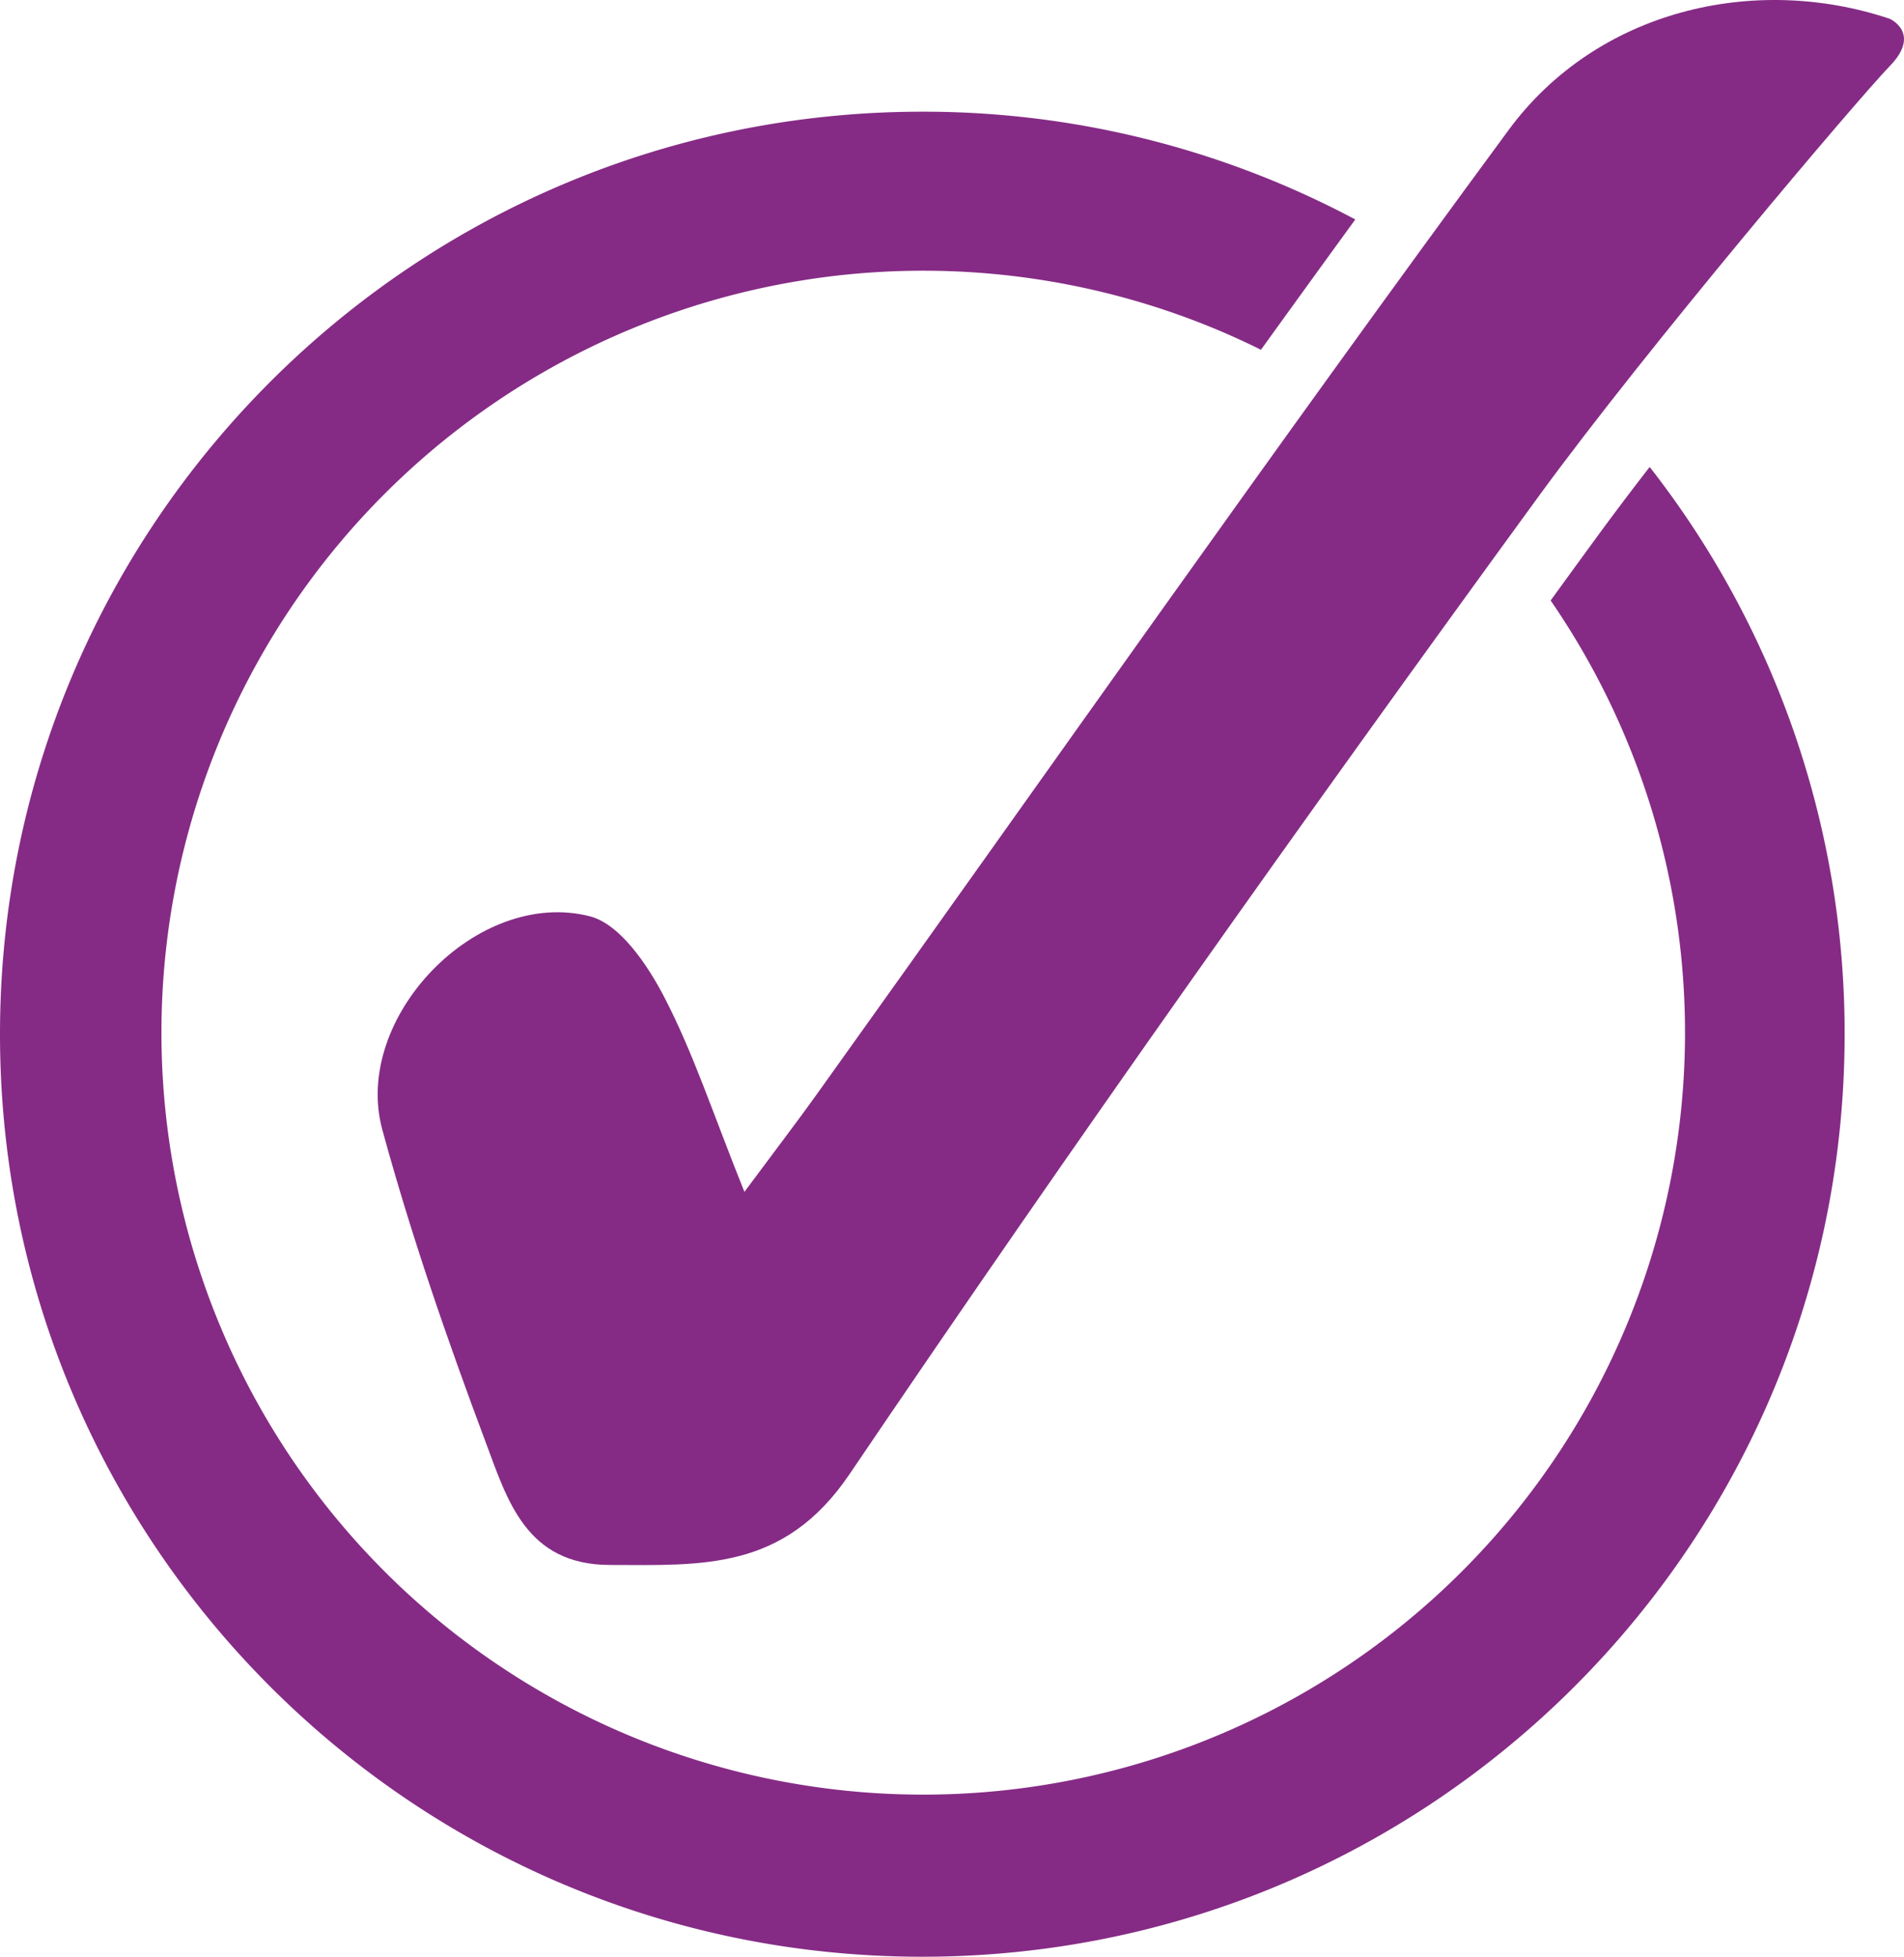
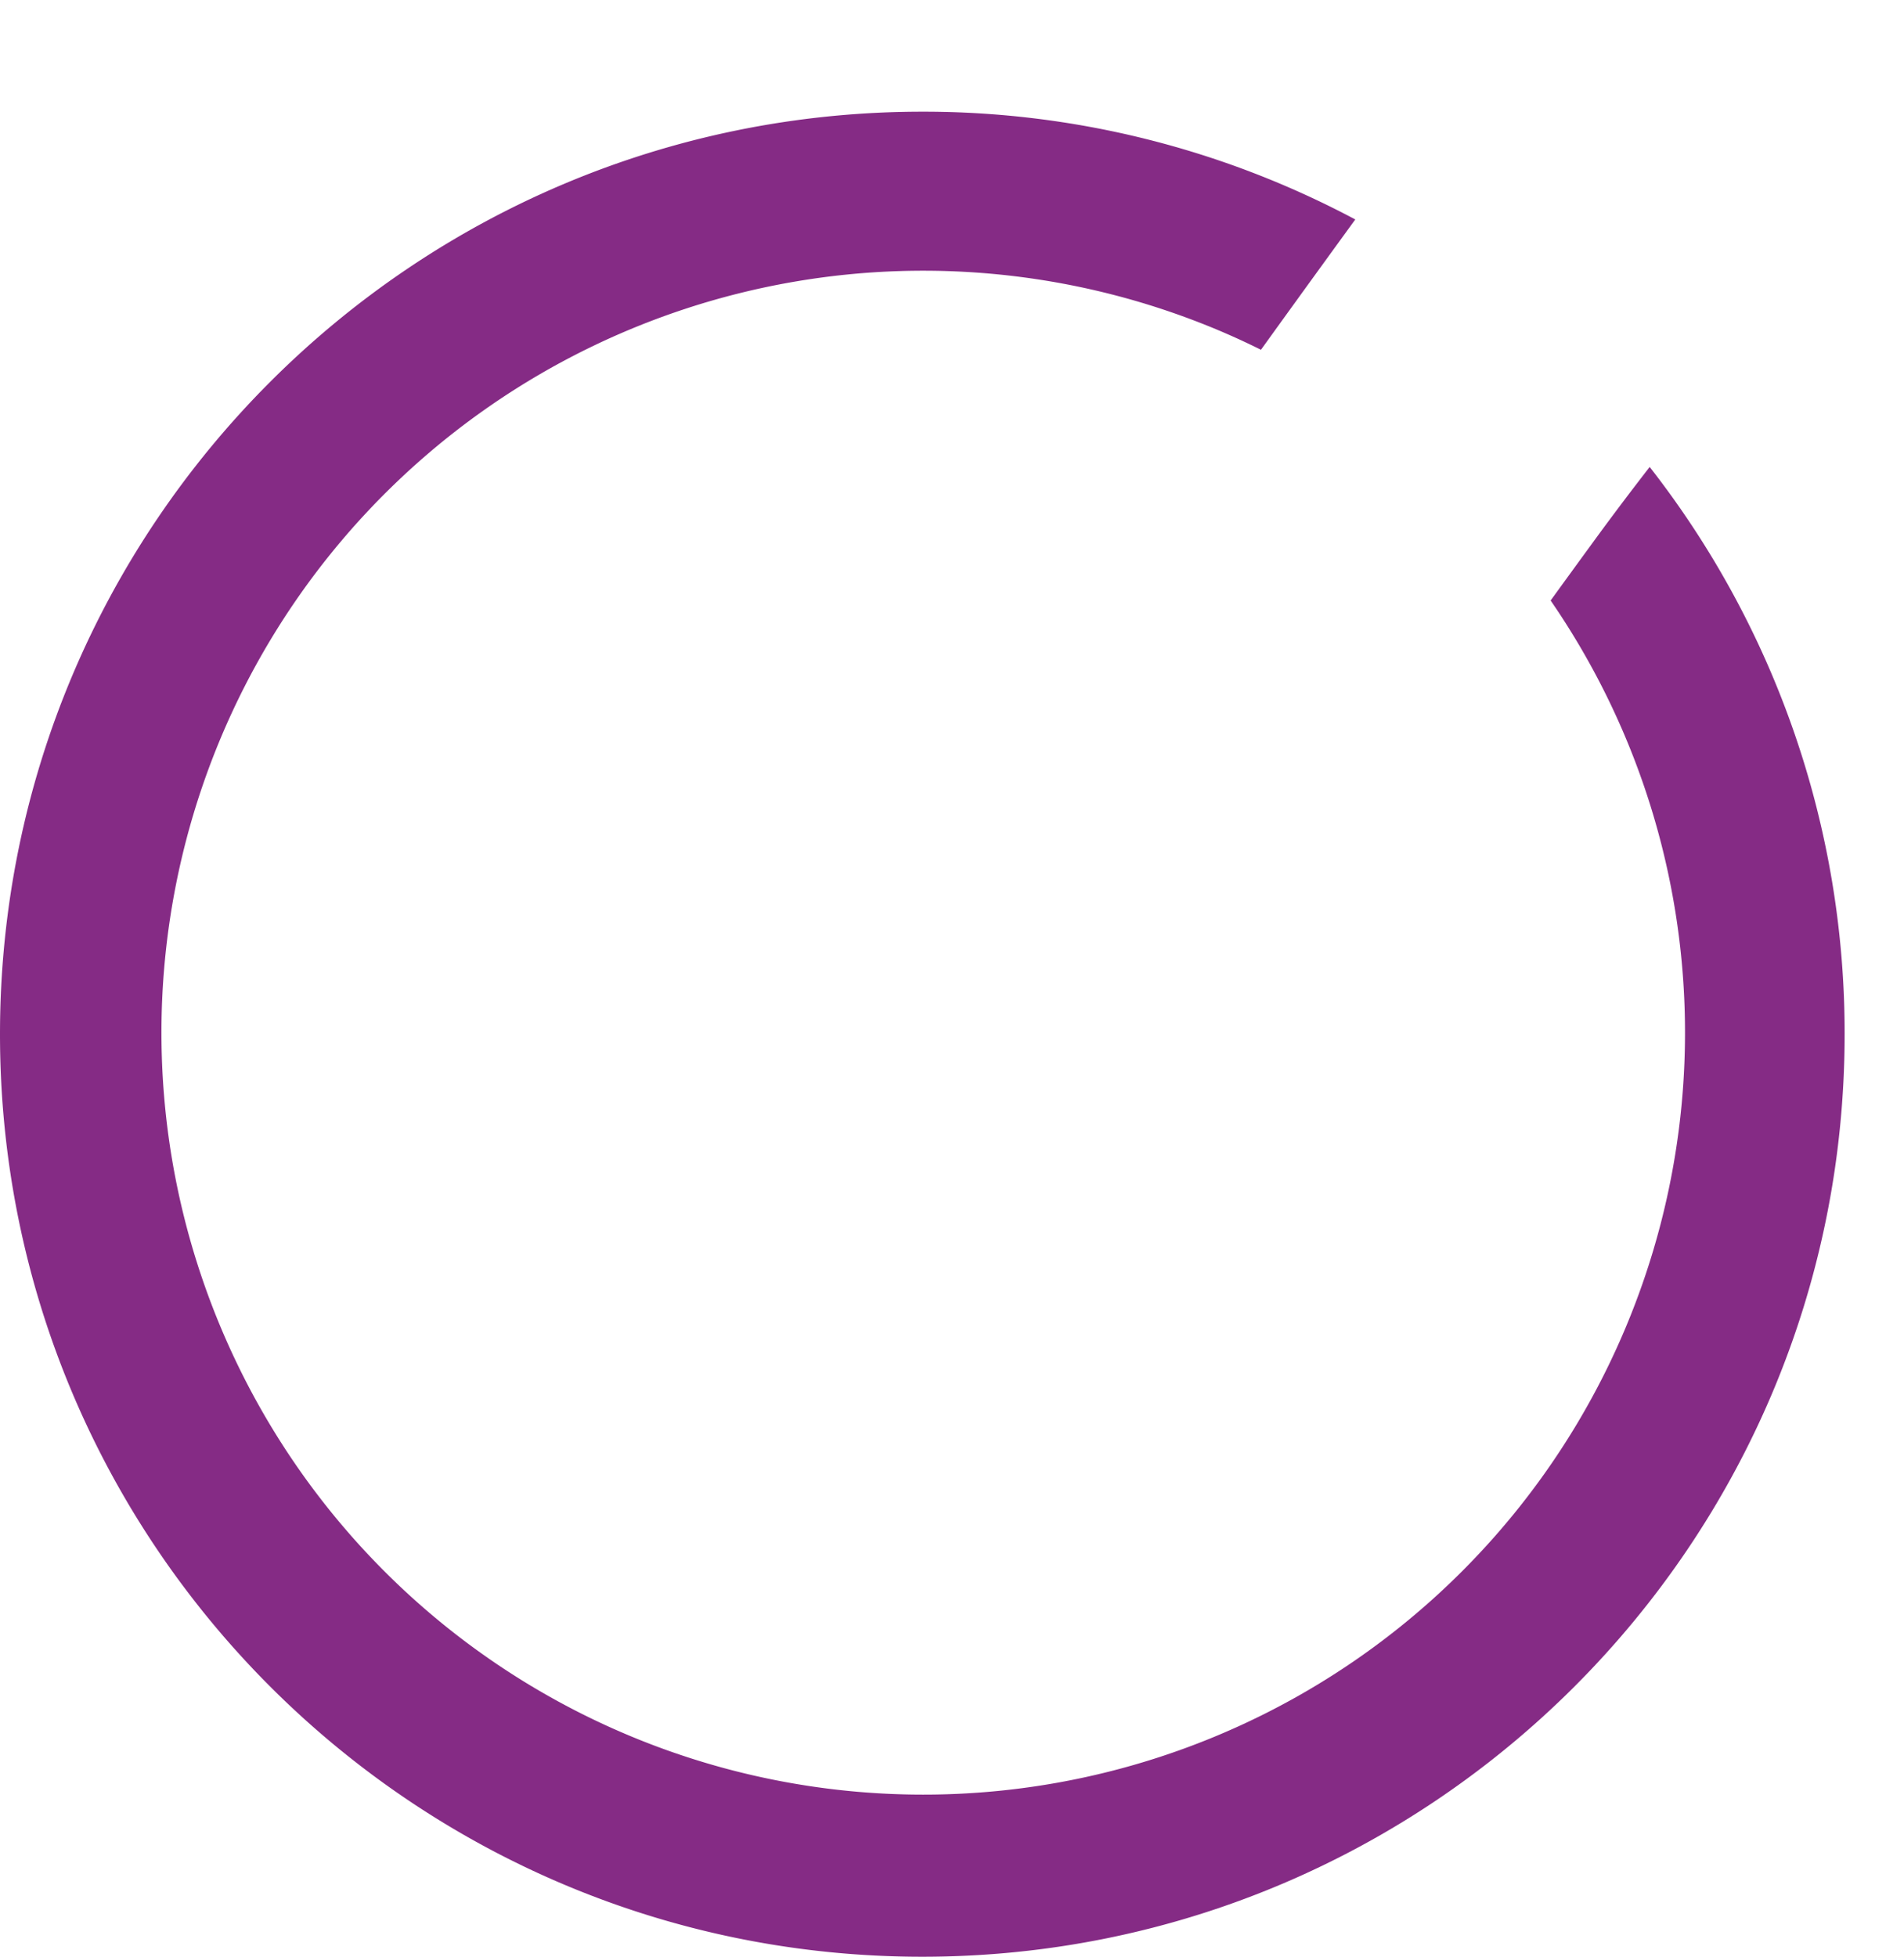
<svg xmlns="http://www.w3.org/2000/svg" id="Layer_1" data-name="Layer 1" viewBox="0 0 778.54 800">
  <defs>
    <style>.cls-1{fill:#852b85;}</style>
  </defs>
  <title>ticks</title>
  <path class="cls-1" d="M634.05,245.49A311.49,311.49,0,1,1,498.6,135.17q8.64,3.66,17,7.82,19.23-26.68,38.57-53.27a375.43,375.43,0,0,0-177-44.06C168.85,45.66,0,214.51,0,422.79S168.85,799.92,377.13,799.92,754.26,631.07,754.26,422.79A375.52,375.52,0,0,0,674.55,190.9q-11.31,14.55-22.09,29.29Q643.17,232.91,634.05,245.49Z" />
-   <path class="cls-1" d="M772.73,27C759.67,40.49,673.58,142,629,203.1,533,334.79,438.7,467.78,347.33,602.7c-26.78,39.55-60.34,37.12-98,37.06-34.21-.06-41.88-26.54-50.63-49.88-15.77-42.07-30.54-84.71-42.36-128-12.52-45.86,38.84-99.06,84.86-87.29,12.3,3.15,23.58,19.86,30.36,32.92,12,23.07,20.11,48.12,32.83,79.73,13.45-18.11,21.61-28.75,29.41-39.64C428,316,520.89,183.44,616.86,53.16c36-48.89,100.29-64.09,155.87-45.47C772.73,7.69,785.8,13.55,772.73,27Z" />
</svg>